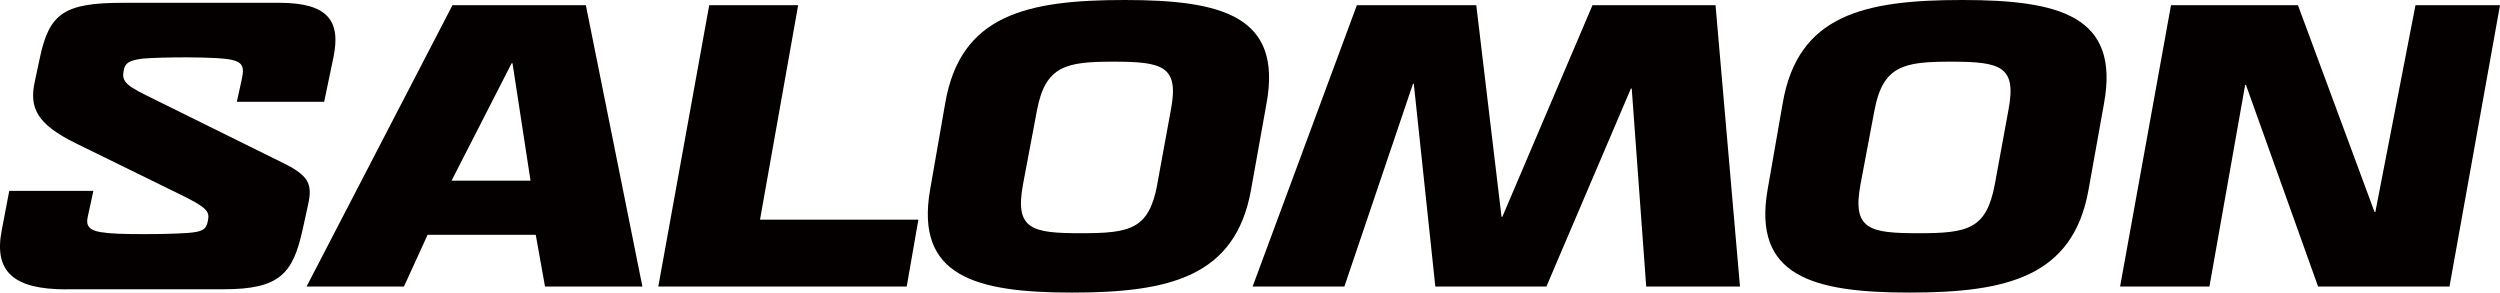
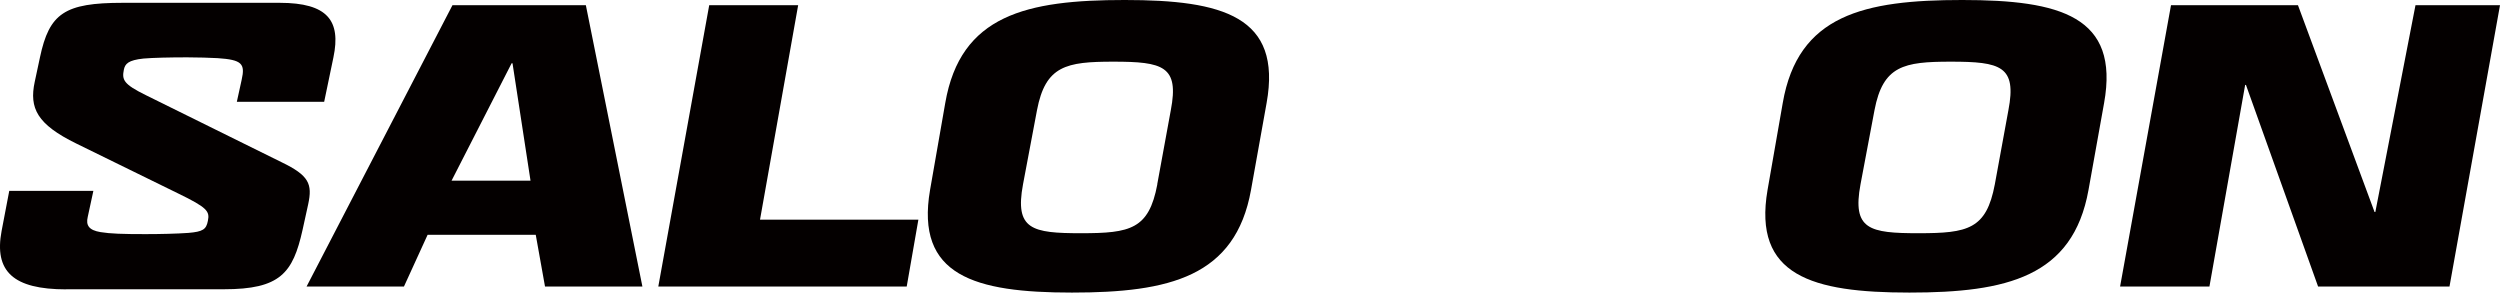
<svg xmlns="http://www.w3.org/2000/svg" id="_レイヤー_1" data-name="レイヤー_1" width="248.48" height="29.08" version="1.1" viewBox="0 0 248.48 29.08">
  <defs>
    <style>
      .st0 {
        fill: #040000;
      }
    </style>
  </defs>
  <path class="st0" d="M6.57,28.76c-5.26,0-7.17-1.79-6.41-5.81l.76-3.98h8.36l-.56,2.59c-.2.84.12,1.32,1.27,1.51.96.16,2.19.2,4.46.2,1.47,0,3.15-.04,4.26-.12,1.47-.12,1.79-.36,1.95-1.19.2-.96-.04-1.32-2.99-2.75l-10.08-4.94c-3.9-1.91-4.7-3.51-4.14-6.13l.52-2.43C4.9,1.32,6.41.28,12.19.28h15.61c4.78,0,6.1,1.79,5.34,5.42l-.92,4.42h-8.68l.48-2.19c.36-1.59.04-1.99-2.39-2.15-.68-.04-2.03-.08-3.03-.08-1.71,0-3.43.04-4.34.12-1.51.16-1.83.52-1.95,1.11-.2,1-.04,1.43,2.15,2.51l13.54,6.69c2.71,1.31,3.07,2.15,2.63,4.18l-.56,2.55c-.96,4.3-2.23,5.89-7.81,5.89H6.57Z" />
  <path class="st0" d="M50.86,6.29h.08l1.79,11.67h-7.85l5.97-11.67ZM44.97.52l-14.5,27.96h9.68l2.35-5.14h10.75l.92,5.14h9.68L58.23.52h-13.26Z" />
  <polygon class="st0" points="70.49 .52 65.43 28.48 90.12 28.48 91.28 21.83 75.54 21.83 79.33 .52 70.49 .52" />
  <path class="st0" d="M115.02,18.32l1.35-7.37c.84-4.38-.76-4.82-5.73-4.82-4.66,0-6.73.4-7.57,4.82l-1.39,7.37c-.84,4.5.88,4.86,5.78,4.86s6.73-.4,7.57-4.86M92.44,18.88l1.51-8.64c1.51-8.76,8.09-10.24,17.84-10.24s15.65,1.63,14.1,10.24l-1.55,8.64c-1.55,8.64-8.13,10.2-17.8,10.2s-15.57-1.67-14.1-10.2" />
-   <polygon class="st0" points="158.28 .52 149.32 21.55 149.24 21.55 146.73 .52 134.86 .52 124.5 28.48 133.62 28.48 140.44 8.33 140.52 8.33 142.66 28.48 153.7 28.48 162.1 8.8 162.18 8.8 163.62 28.48 172.94 28.48 170.51 .52 158.28 .52" />
  <path class="st0" d="M198.27,18.32l1.35-7.37c.84-4.38-.76-4.82-5.74-4.82-4.66,0-6.73.4-7.57,4.82l-1.39,7.37c-.84,4.5.88,4.86,5.78,4.86s6.73-.4,7.57-4.86M175.68,18.88l1.51-8.64c1.51-8.76,8.08-10.24,17.84-10.24s15.65,1.63,14.1,10.24l-1.55,8.64c-1.55,8.64-8.13,10.2-17.8,10.2s-15.57-1.67-14.1-10.2" />
  <polygon class="st0" points="240.08 .52 236.09 21.07 236.01 21.07 228.4 .52 215.78 .52 210.72 28.48 219.6 28.48 223.15 8.44 223.23 8.44 230.4 28.48 243.46 28.48 248.48 .52 240.08 .52" />
</svg>